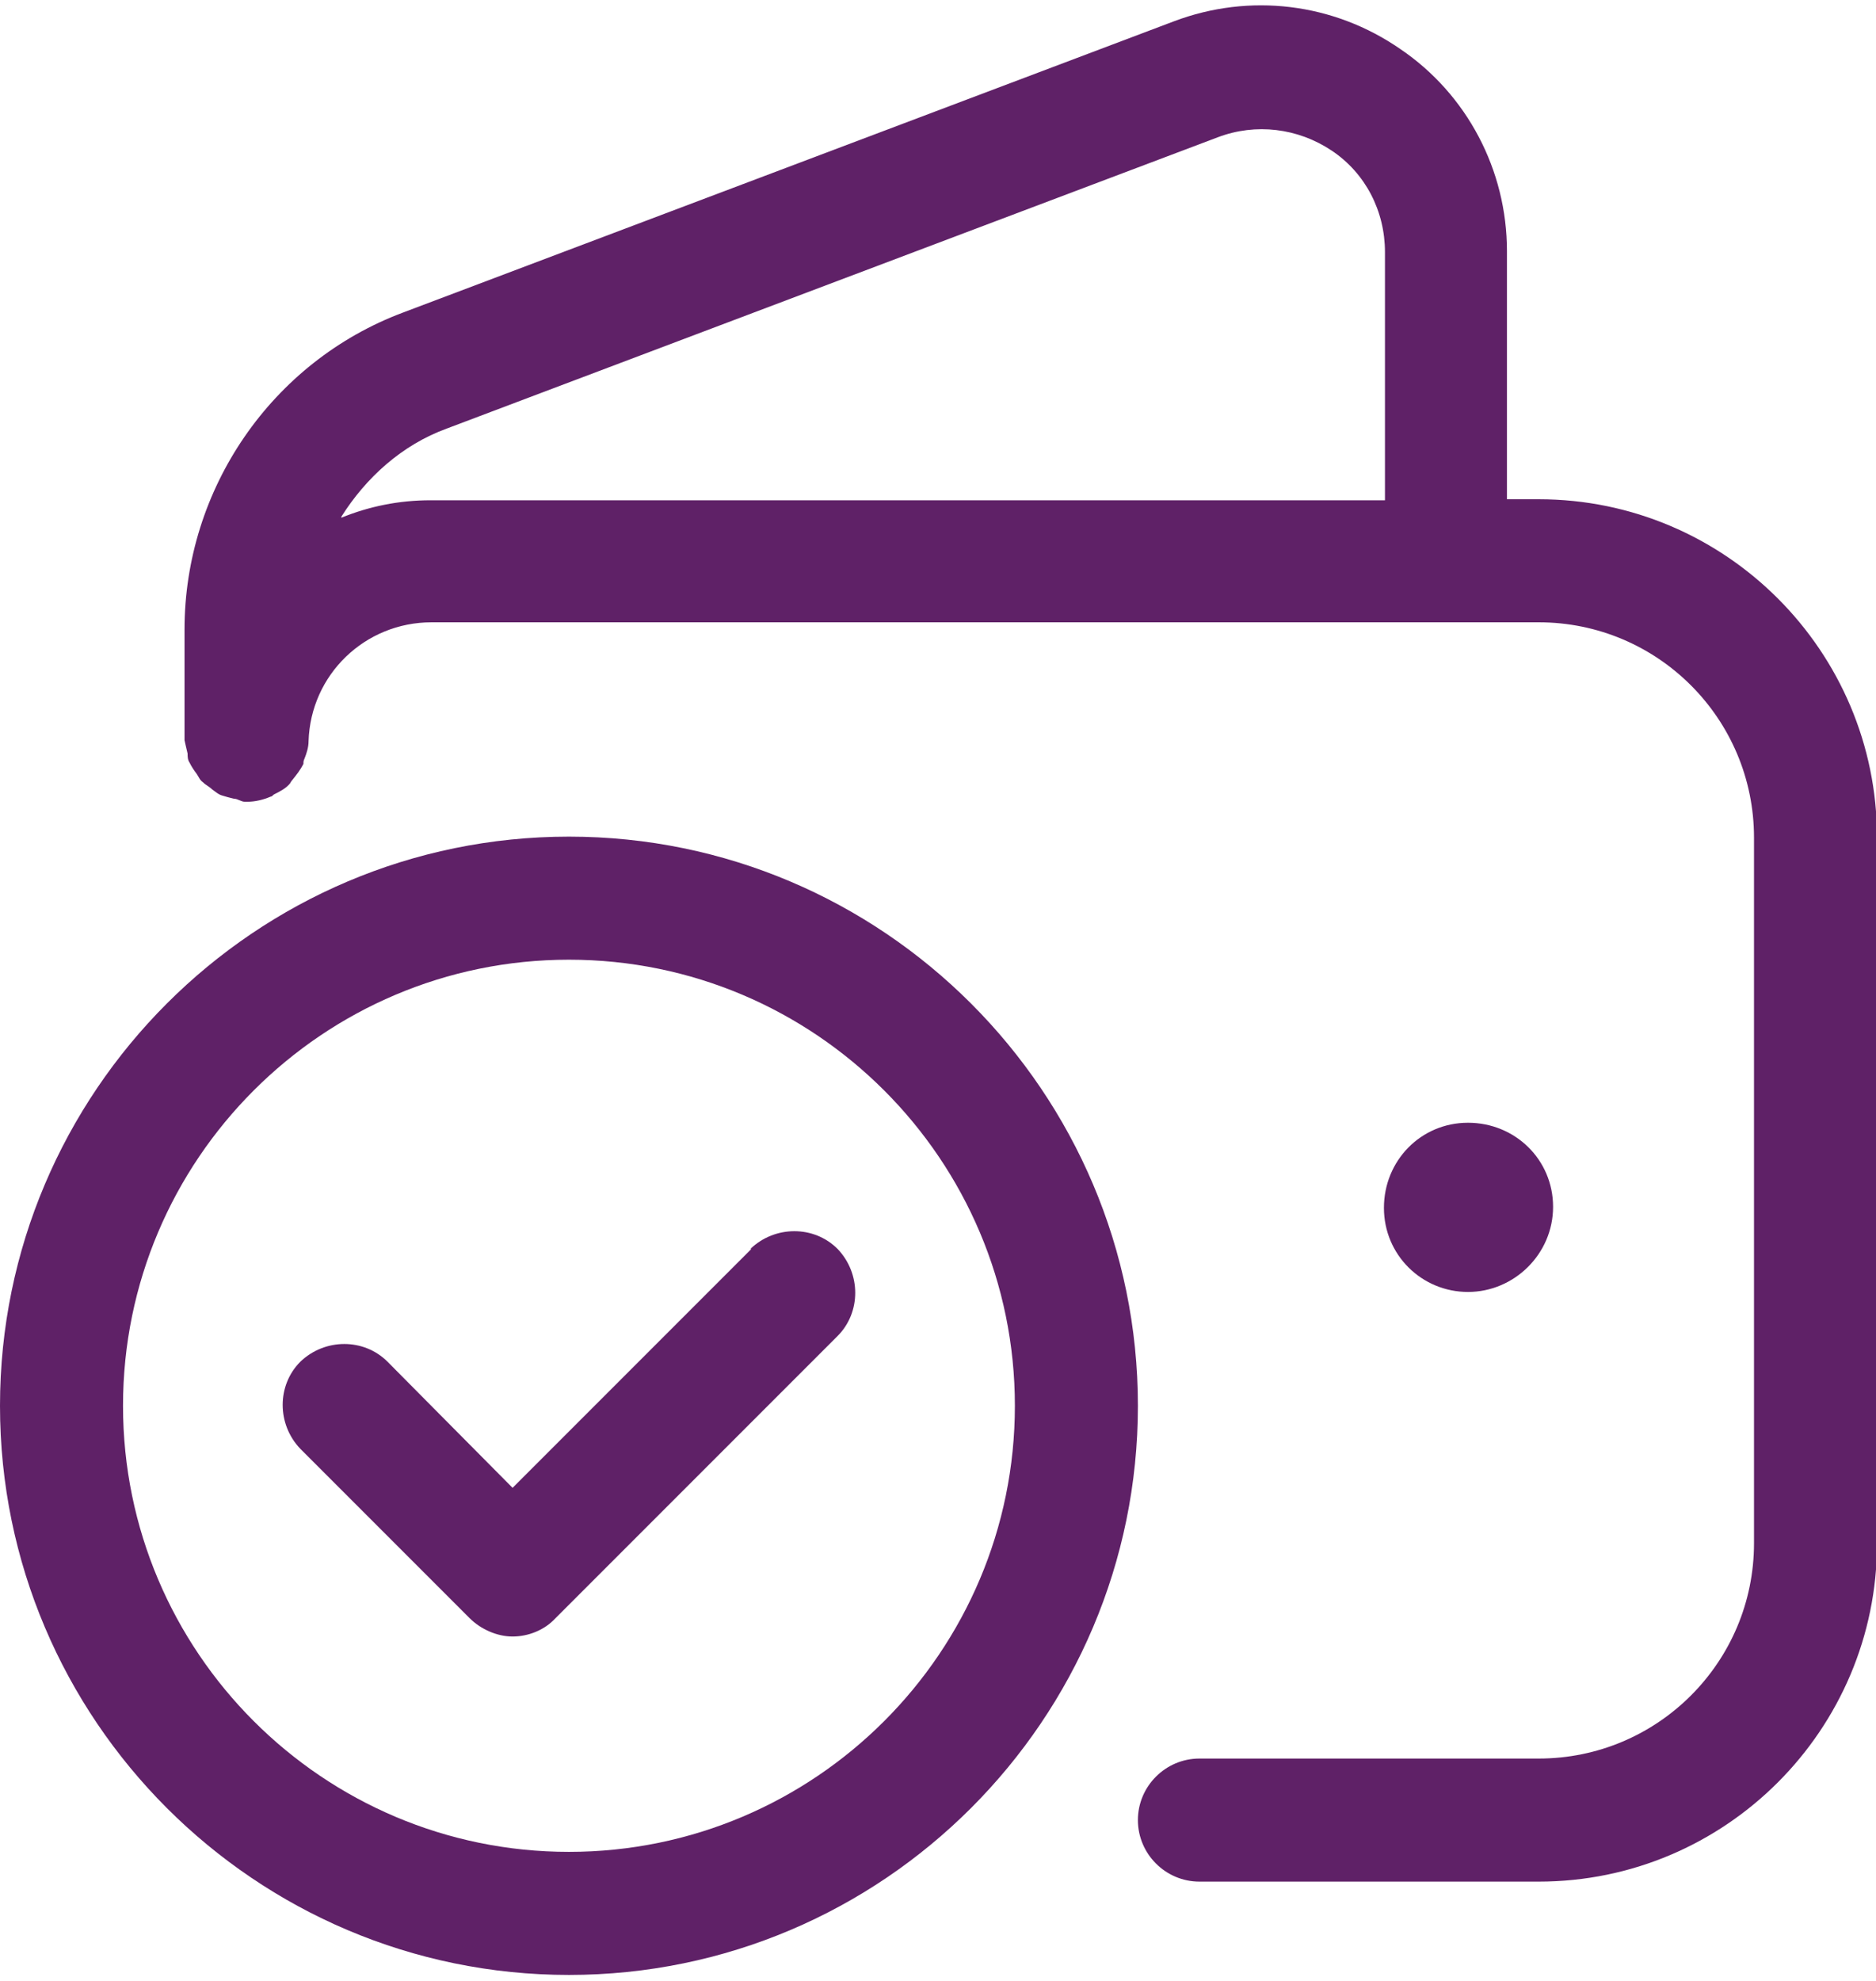
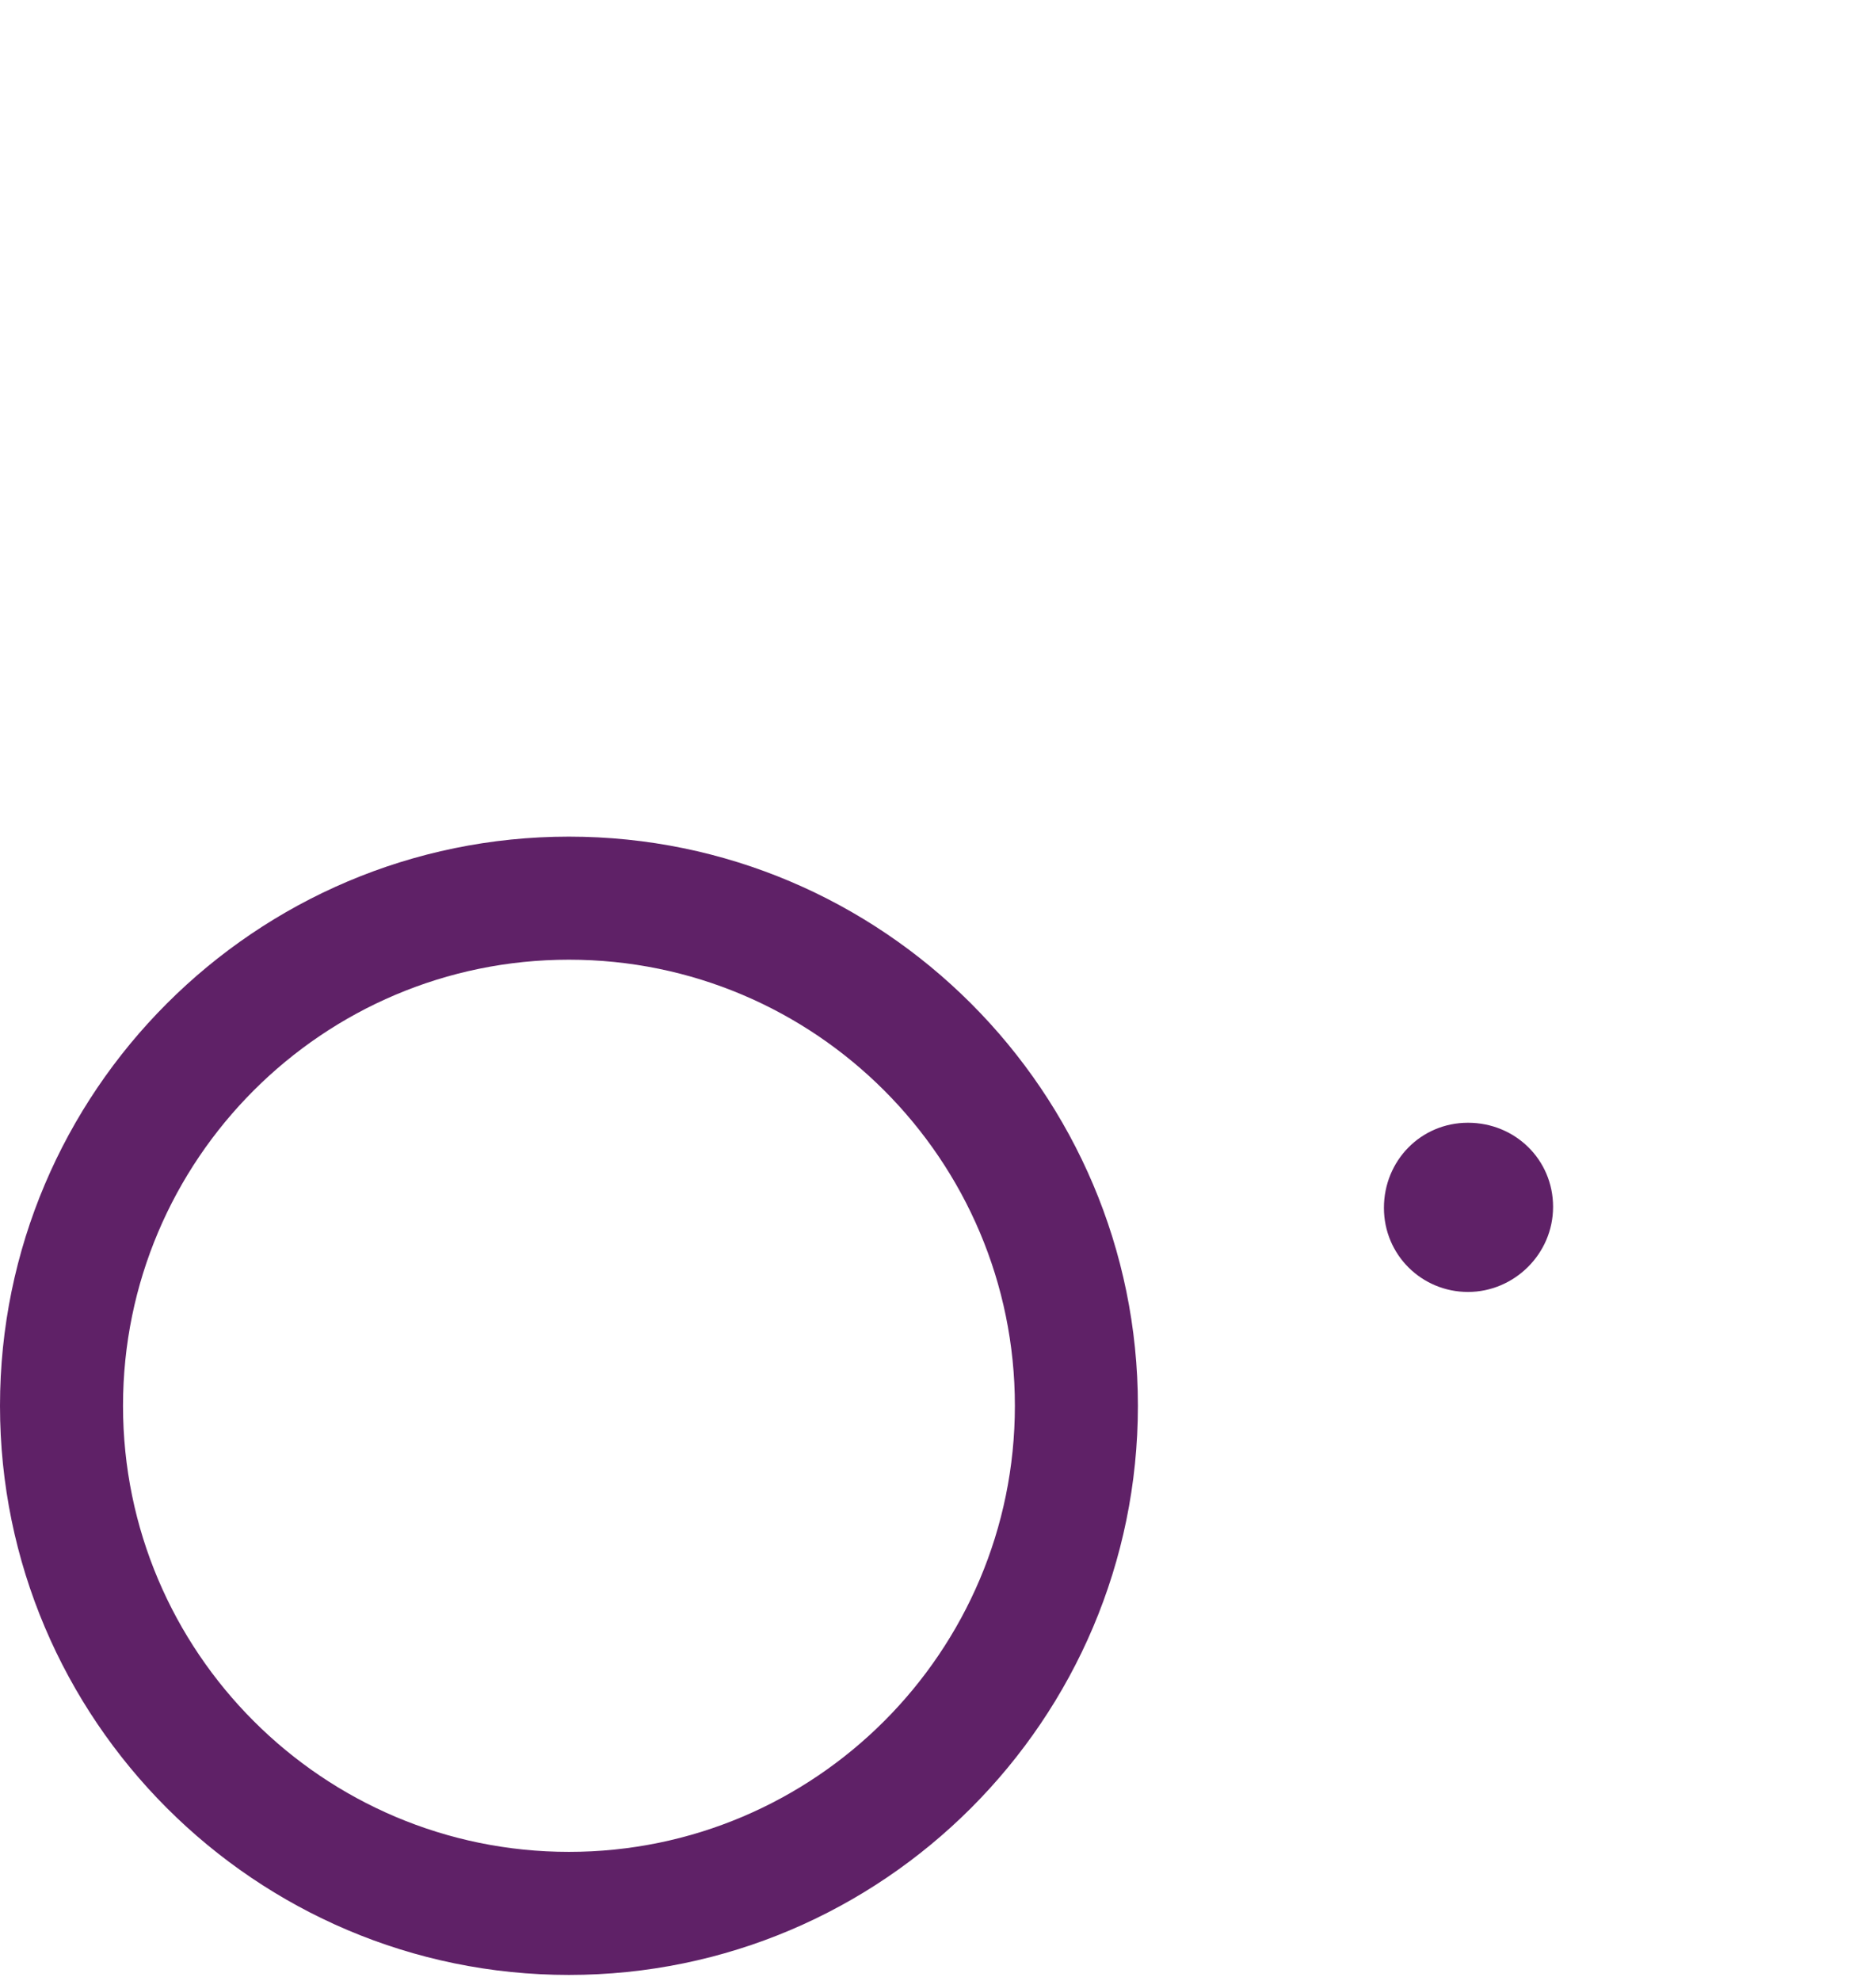
<svg xmlns="http://www.w3.org/2000/svg" id="Layer_26862632e1de71" data-name="Layer 2" viewBox="0 0 18.3 19.2" aria-hidden="true" width="18px" height="19px">
  <defs>
    <linearGradient class="cerosgradient" data-cerosgradient="true" id="CerosGradient_id9a4aab12a" gradientUnits="userSpaceOnUse" x1="50%" y1="100%" x2="50%" y2="0%">
      <stop offset="0%" stop-color="#d1d1d1" />
      <stop offset="100%" stop-color="#d1d1d1" />
    </linearGradient>
    <linearGradient />
    <style>
      .cls-1-6862632e1de71{
        fill: #5f2167;
      }
    </style>
  </defs>
  <g id="Icons6862632e1de71">
    <g>
      <path class="cls-1-6862632e1de71" d="M15.15,11.71c0-.46-.37-.82-.83-.82s-.82.37-.82.83.37.82.82.82.83-.37.83-.83Z" />
-       <path class="cls-1-6862632e1de71" d="M15,4.81h-.3v-2.42c0-.79-.39-1.53-1.04-1.97-.65-.45-1.47-.55-2.21-.27L3.93,2.99c-1.28.48-2.13,1.72-2.13,3.09v1.08s.02.09.03.13c0,.03,0,.06.02.09.02.04.04.07.07.11.02.03.03.06.06.08.03.03.06.04.09.07.03.02.06.05.1.06.03.01.07.02.11.03.04,0,.07.03.11.03h.02c.08,0,.16-.02.23-.05.01,0,.02-.01.03-.02.06-.03.12-.06.16-.11,0,0,.01-.02.02-.03.04-.05.08-.1.11-.16,0-.02,0-.03.01-.05.02-.05.04-.11.04-.17.02-.65.55-1.16,1.2-1.16h10.8c1.16,0,2.1.94,2.1,2.1v6.88c0,1.16-.94,2.1-2.1,2.1h-3.31c-.33,0-.6.27-.6.6s.27.6.6.6h3.31c1.82,0,3.3-1.48,3.3-3.3v-6.88c0-1.82-1.48-3.3-3.3-3.3ZM3.33,4.98c.24-.38.59-.7,1.03-.86l7.52-2.84c.37-.14.78-.09,1.11.13s.52.59.52.99v2.42H4.2c-.31,0-.6.06-.87.17Z" />
      <path class="cls-1-6862632e1de71" d="M5.55,8.1c-3.06,0-5.55,2.49-5.55,5.55s2.49,5.55,5.55,5.55,5.55-2.49,5.55-5.55-2.49-5.55-5.55-5.55ZM5.55,18c-2.4,0-4.35-1.95-4.35-4.35s1.95-4.35,4.35-4.35,4.35,1.95,4.35,4.35-1.95,4.35-4.35,4.35Z" />
-       <path class="cls-1-6862632e1de71" d="M7.33,12.12l-2.33,2.33-1.22-1.23c-.23-.23-.61-.23-.85,0-.23.23-.23.61,0,.85l1.65,1.65c.11.11.27.18.42.18s.31-.06.42-.18l2.75-2.75c.23-.23.23-.61,0-.85-.23-.23-.61-.23-.85,0Z" />
    </g>
  </g>
</svg>